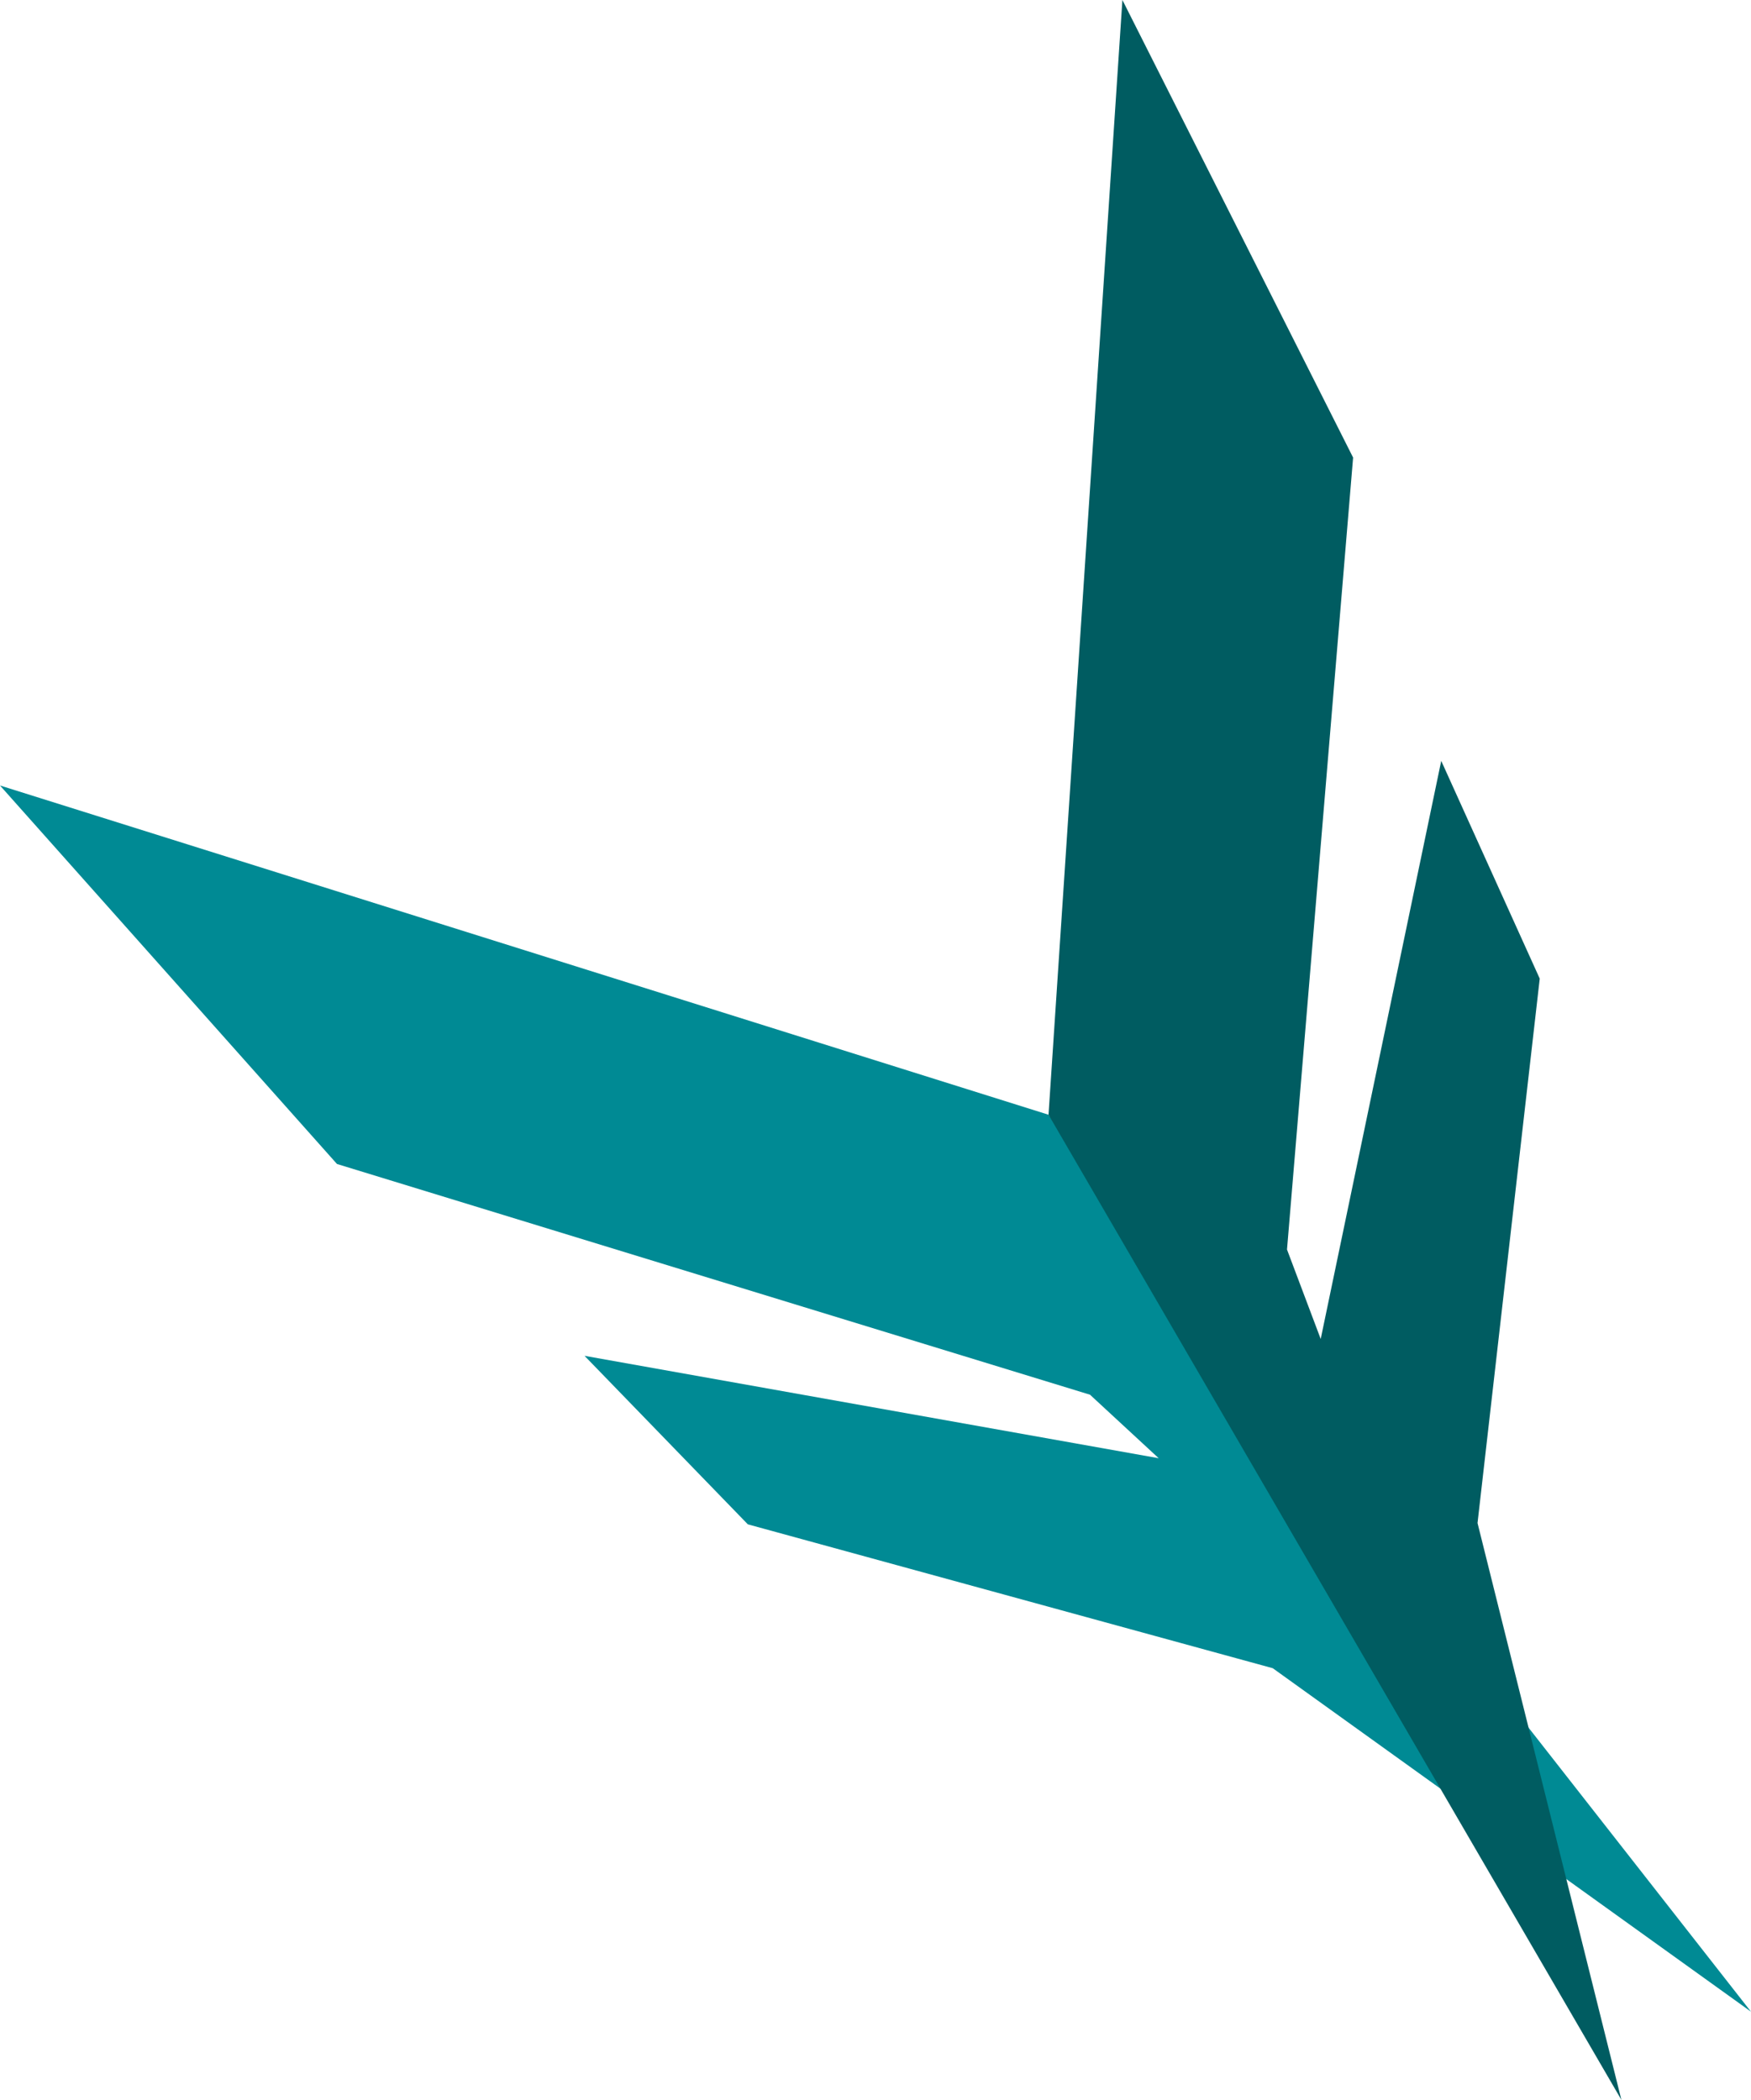
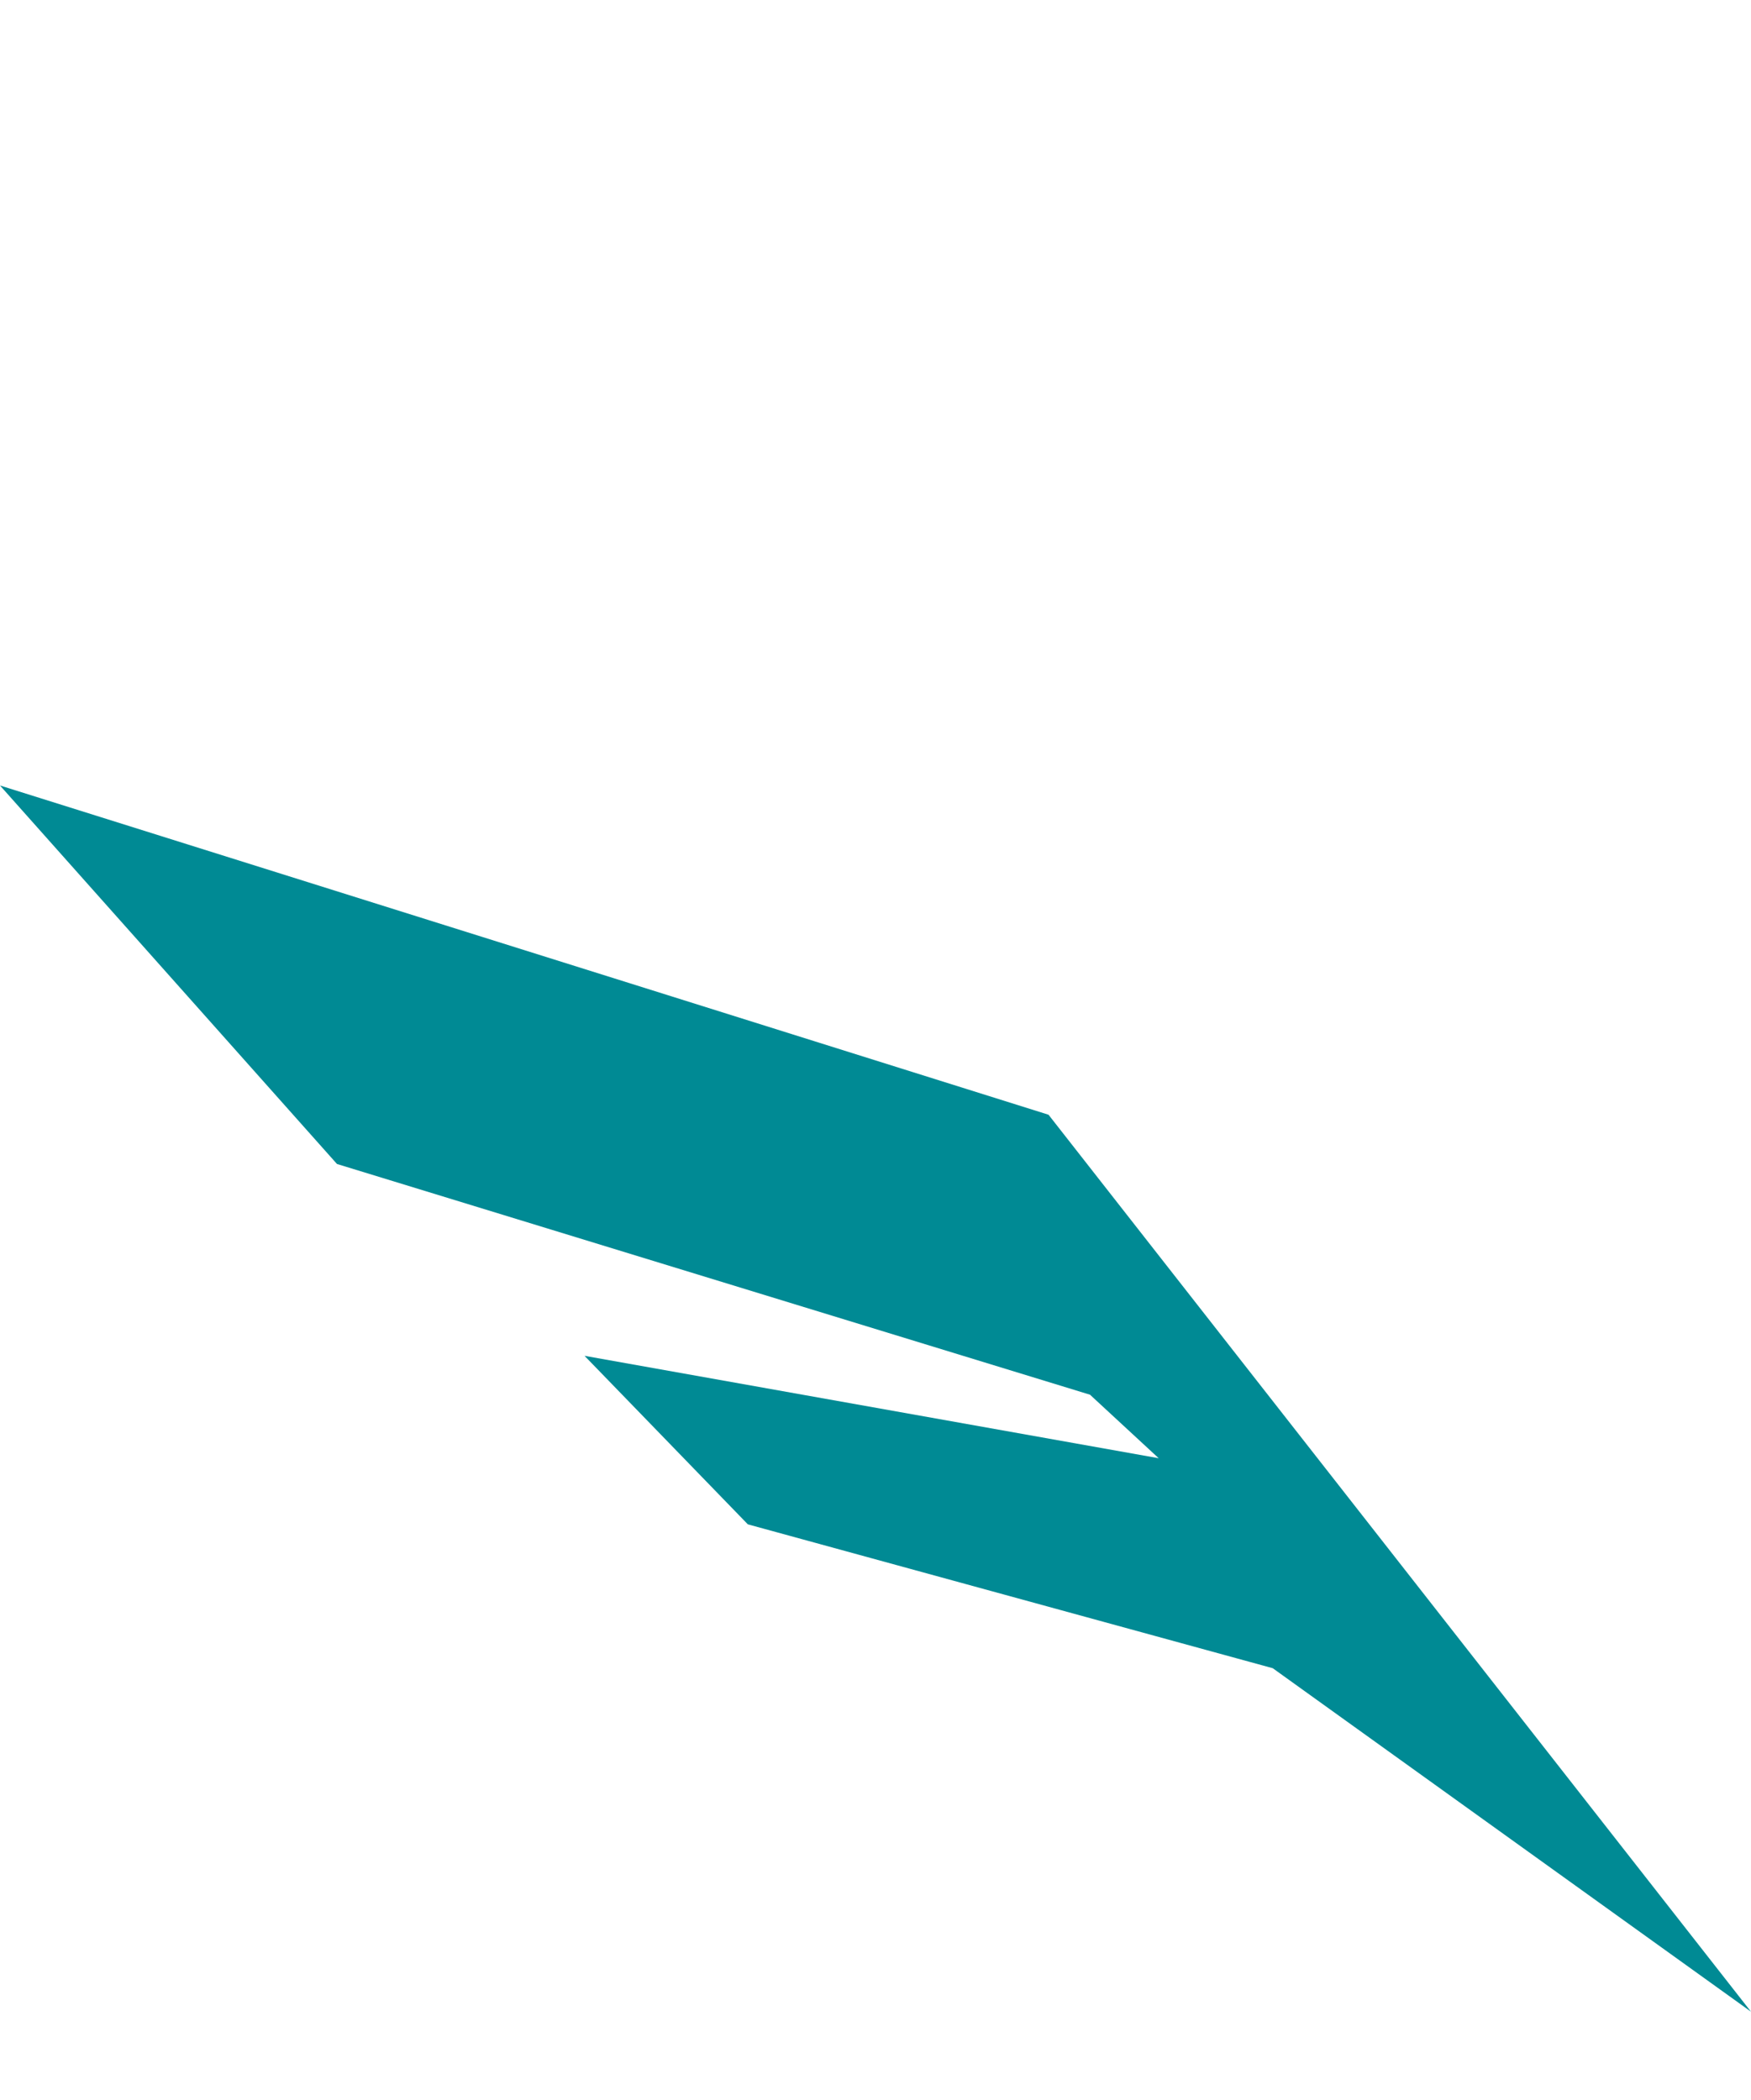
<svg xmlns="http://www.w3.org/2000/svg" id="a" viewBox="0 0 135.1 162">
  <defs>
    <style>.b{fill:#005c61;}.c{fill:#008a94;}</style>
  </defs>
  <polygon class="c" points="80.9 86 135.1 155.2 98.2 128.7 57.7 117.6 45.1 104.6 89.4 112.5 84.1 107.6 26 89.8 0 60.6 80.9 86" />
-   <polygon class="b" points="80.9 86 125.1 162 114 117.5 118.8 75.5 111.2 58.7 101.9 103.3 99.3 96.4 104.4 35.3 86.6 0 80.9 86" />
</svg>